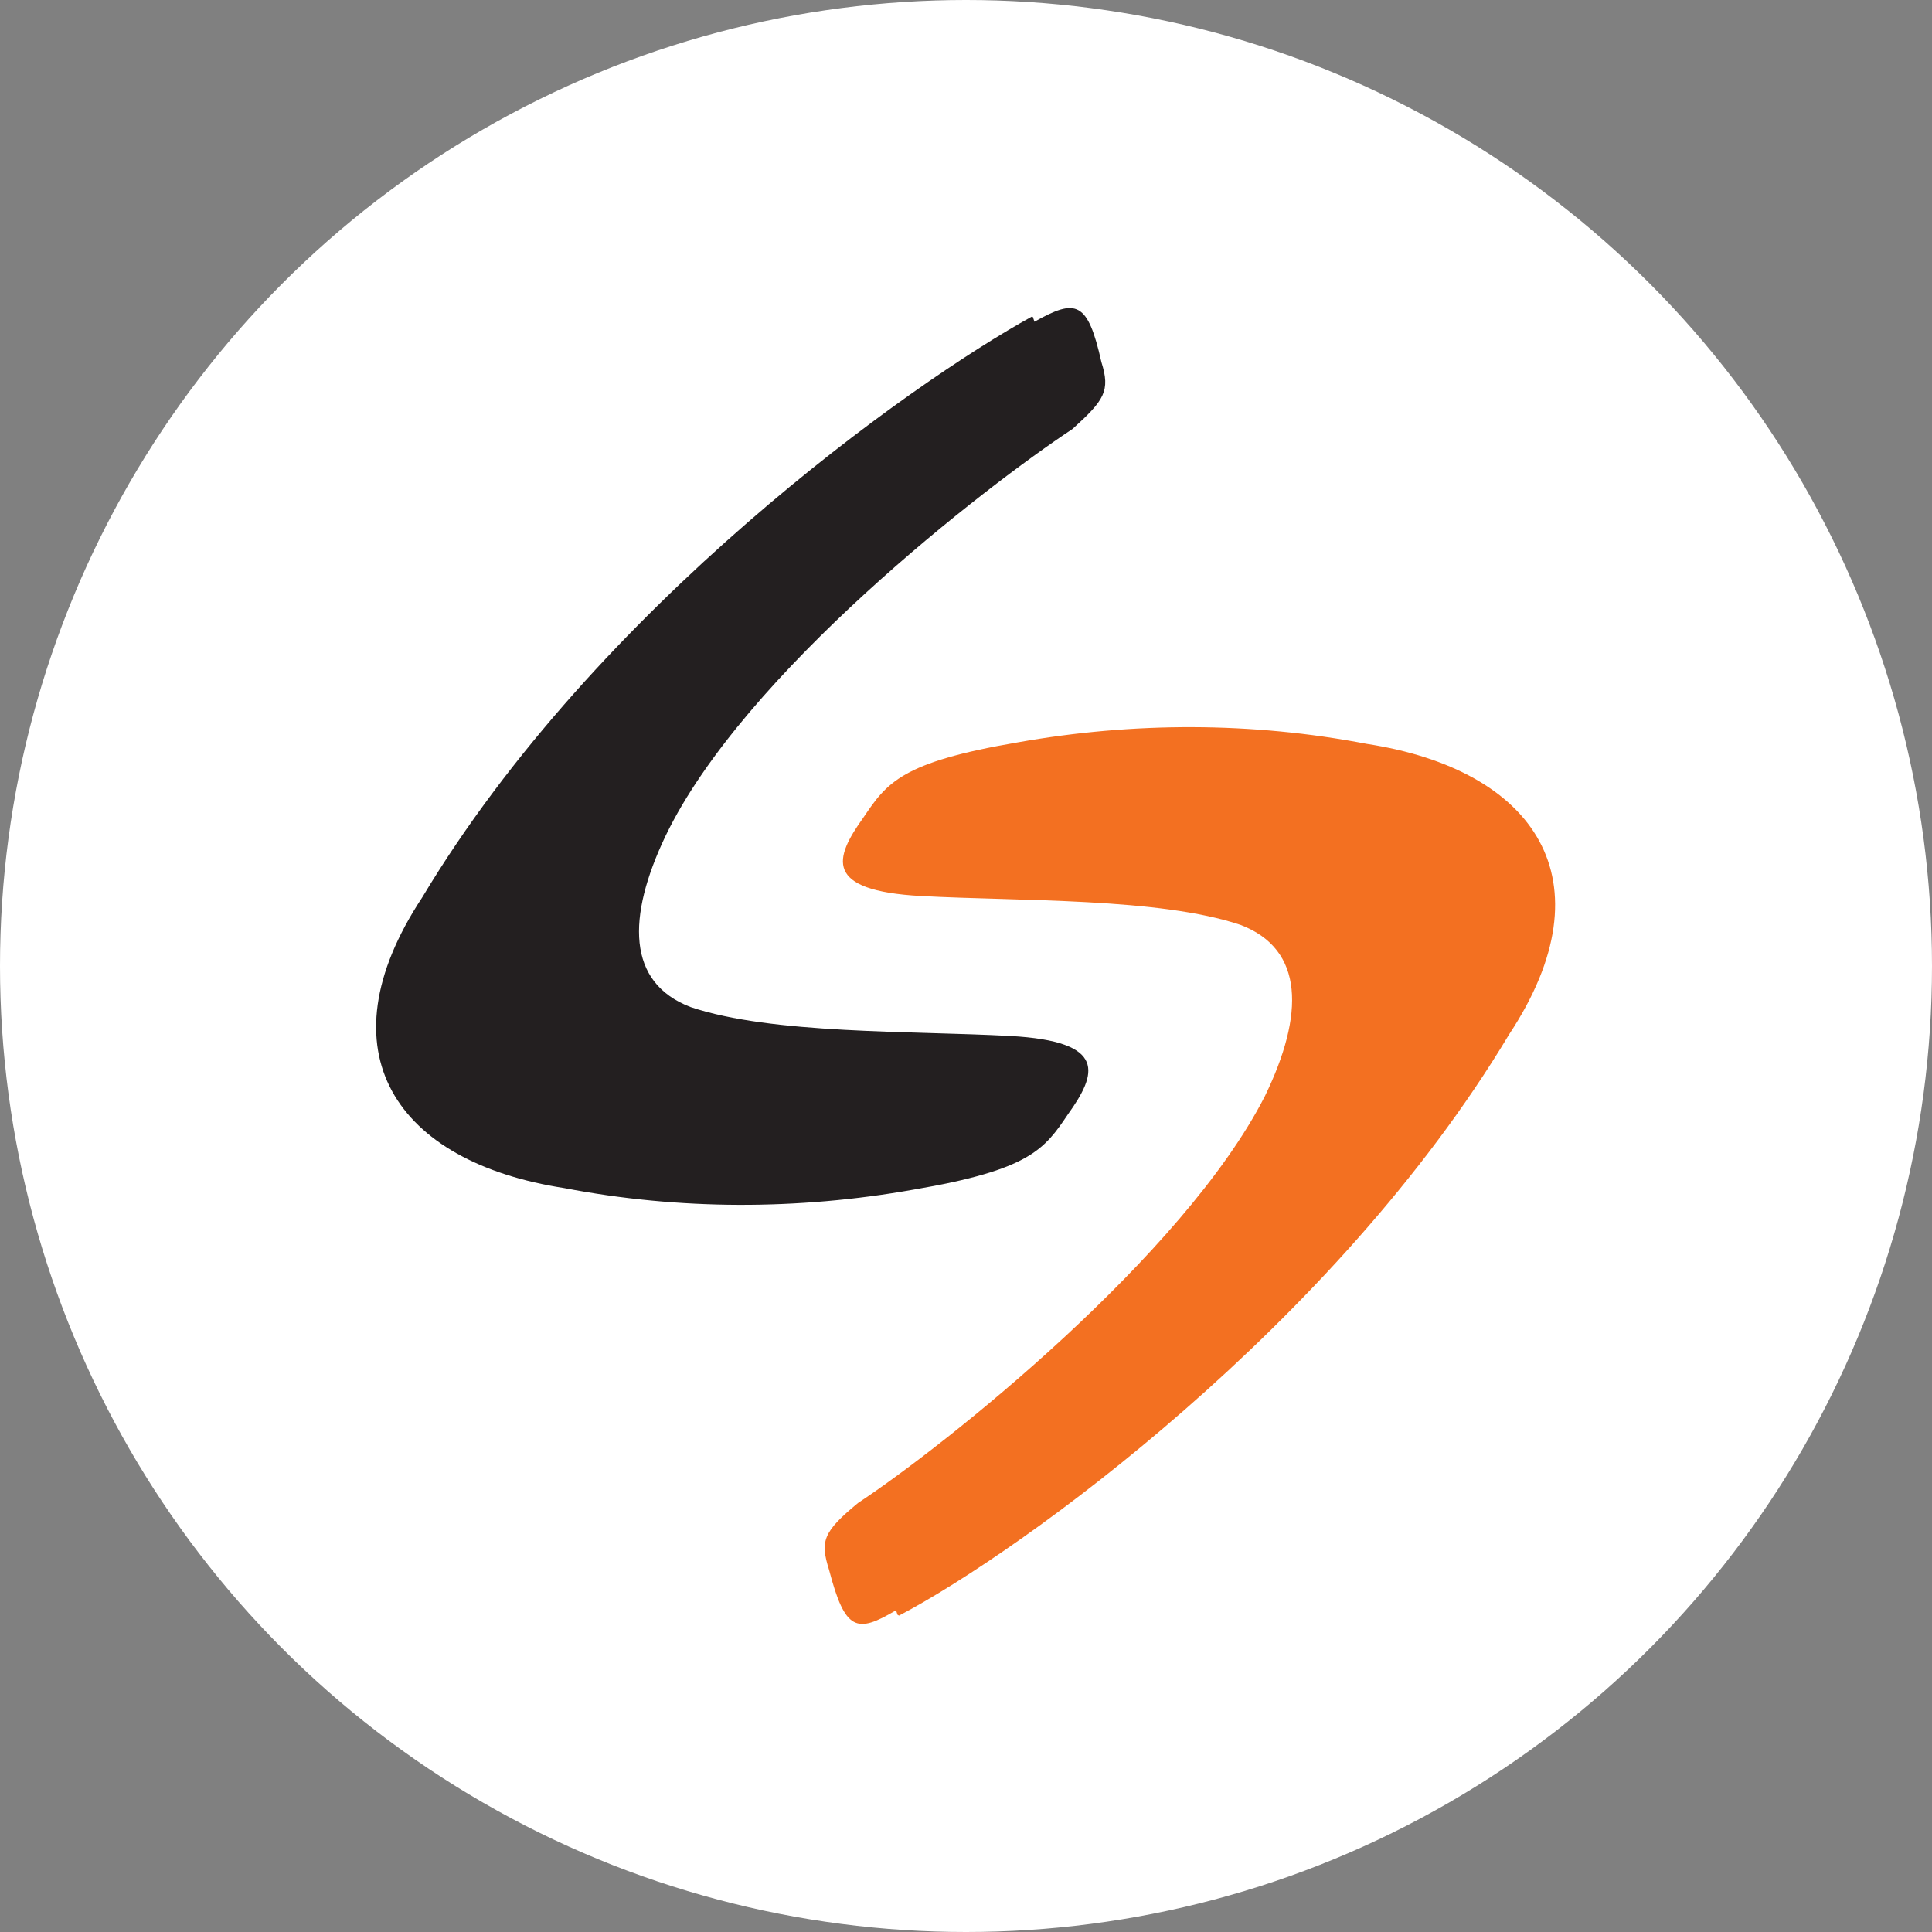
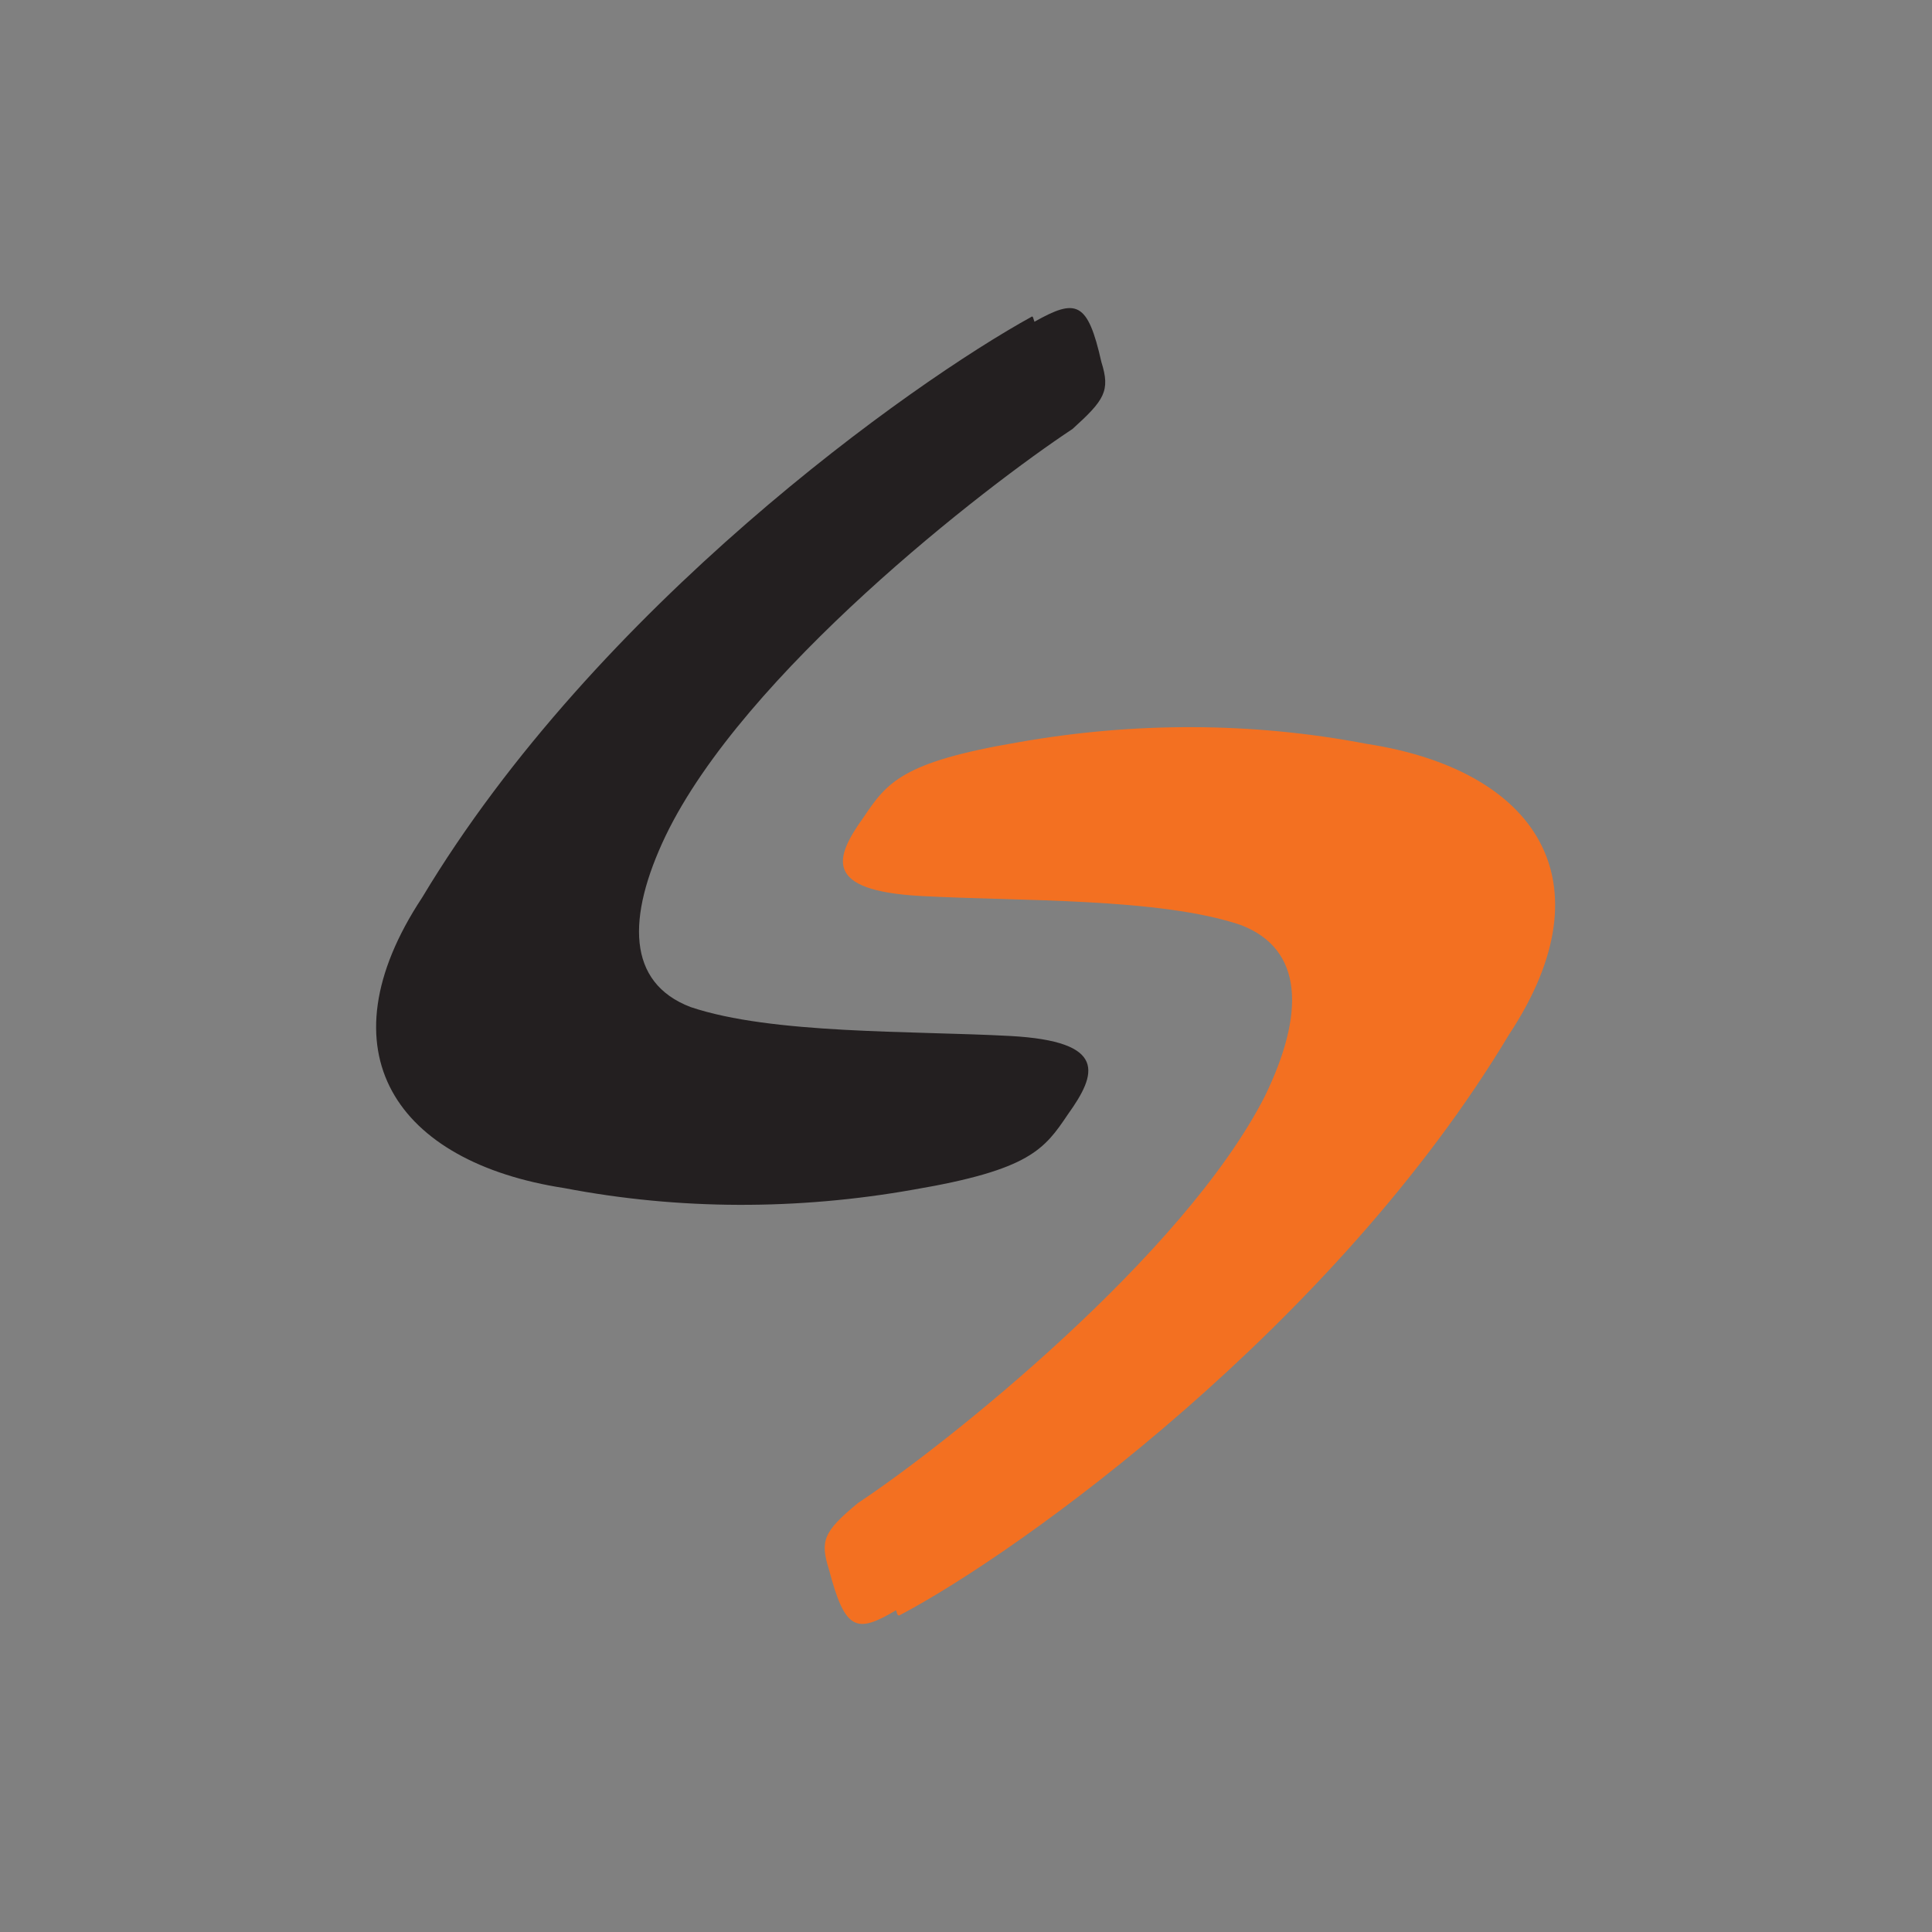
<svg xmlns="http://www.w3.org/2000/svg" id="_Слой_2" data-name="Слой 2" viewBox="0 0 25.4 25.4">
  <rect x="0" y="0" width="25.4" height="25.4" fill="#808080" stroke="none" />
  <defs>
    <style>
      .cls-1 {
        fill: #fff;
      }

      .cls-2 {
        fill: #f37021;
      }

      .cls-3 {
        fill: #231f20;
      }
    </style>
  </defs>
  <g id="_Слой_2-2" data-name=" Слой 2">
    <g>
-       <circle class="cls-1" cx="12.7" cy="12.7" r="12.7" />
      <g>
        <path class="cls-2" d="m11.82,21.24c1.6-.84,5.73-3.82,8.02-7.64,1.34-2.03.34-3.48-1.87-3.82-1.51-.29-3.07-.29-4.59-.02-1.53.26-1.72.53-2.03.99-.38.53-.53.96.76,1.03s3.13.02,4.2.38c.84.32.84,1.18.32,2.25-1.07,2.1-4.2,4.59-5.35,5.35-.46.38-.5.5-.38.88.21.8.36.84.88.53l.02.06Z" />
        <path class="cls-3" d="m13.57,4.16c-1.6.88-5.73,3.82-8.02,7.64-1.34,2.03-.34,3.48,1.87,3.82,1.51.29,3.07.29,4.59.02,1.53-.26,1.72-.53,2.03-.99.38-.53.53-.96-.76-1.03s-3.13-.02-4.2-.38c-.84-.32-.84-1.18-.33-2.25,1.03-2.14,4.2-4.59,5.35-5.35.42-.38.5-.5.38-.88-.18-.8-.33-.84-.88-.53l-.02-.06Z" />
      </g>
    </g>
  </g>
</svg>